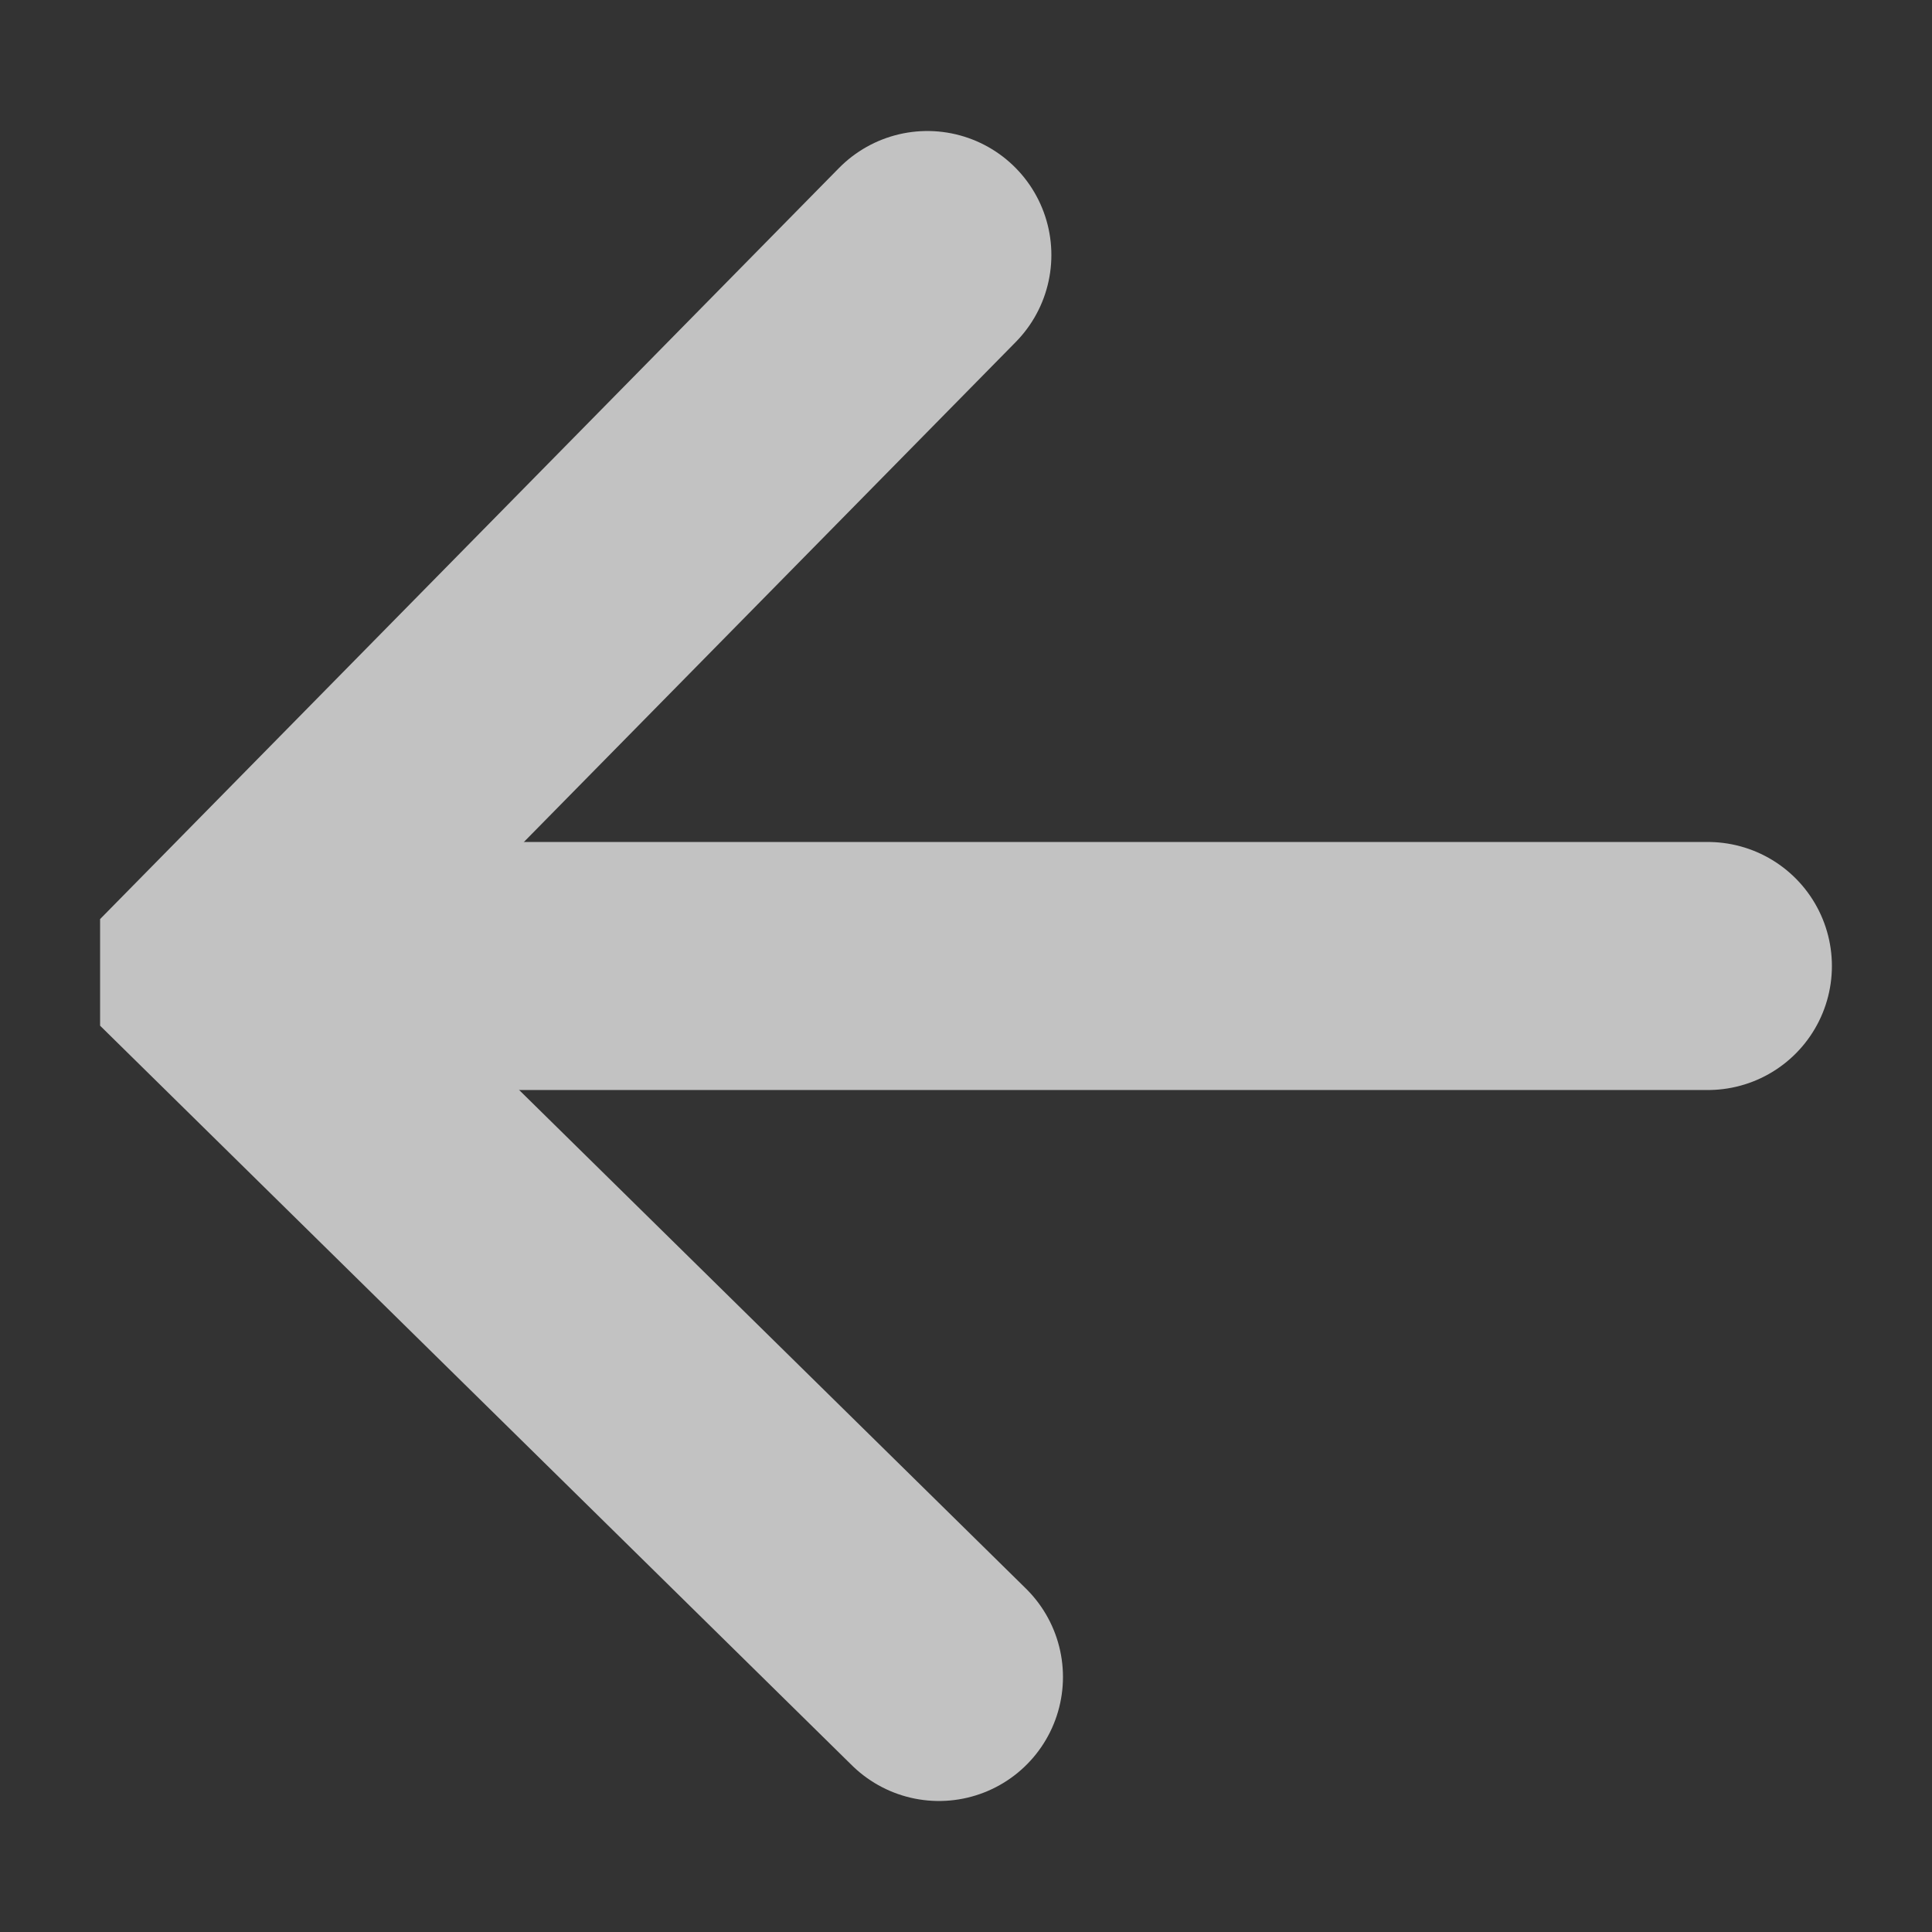
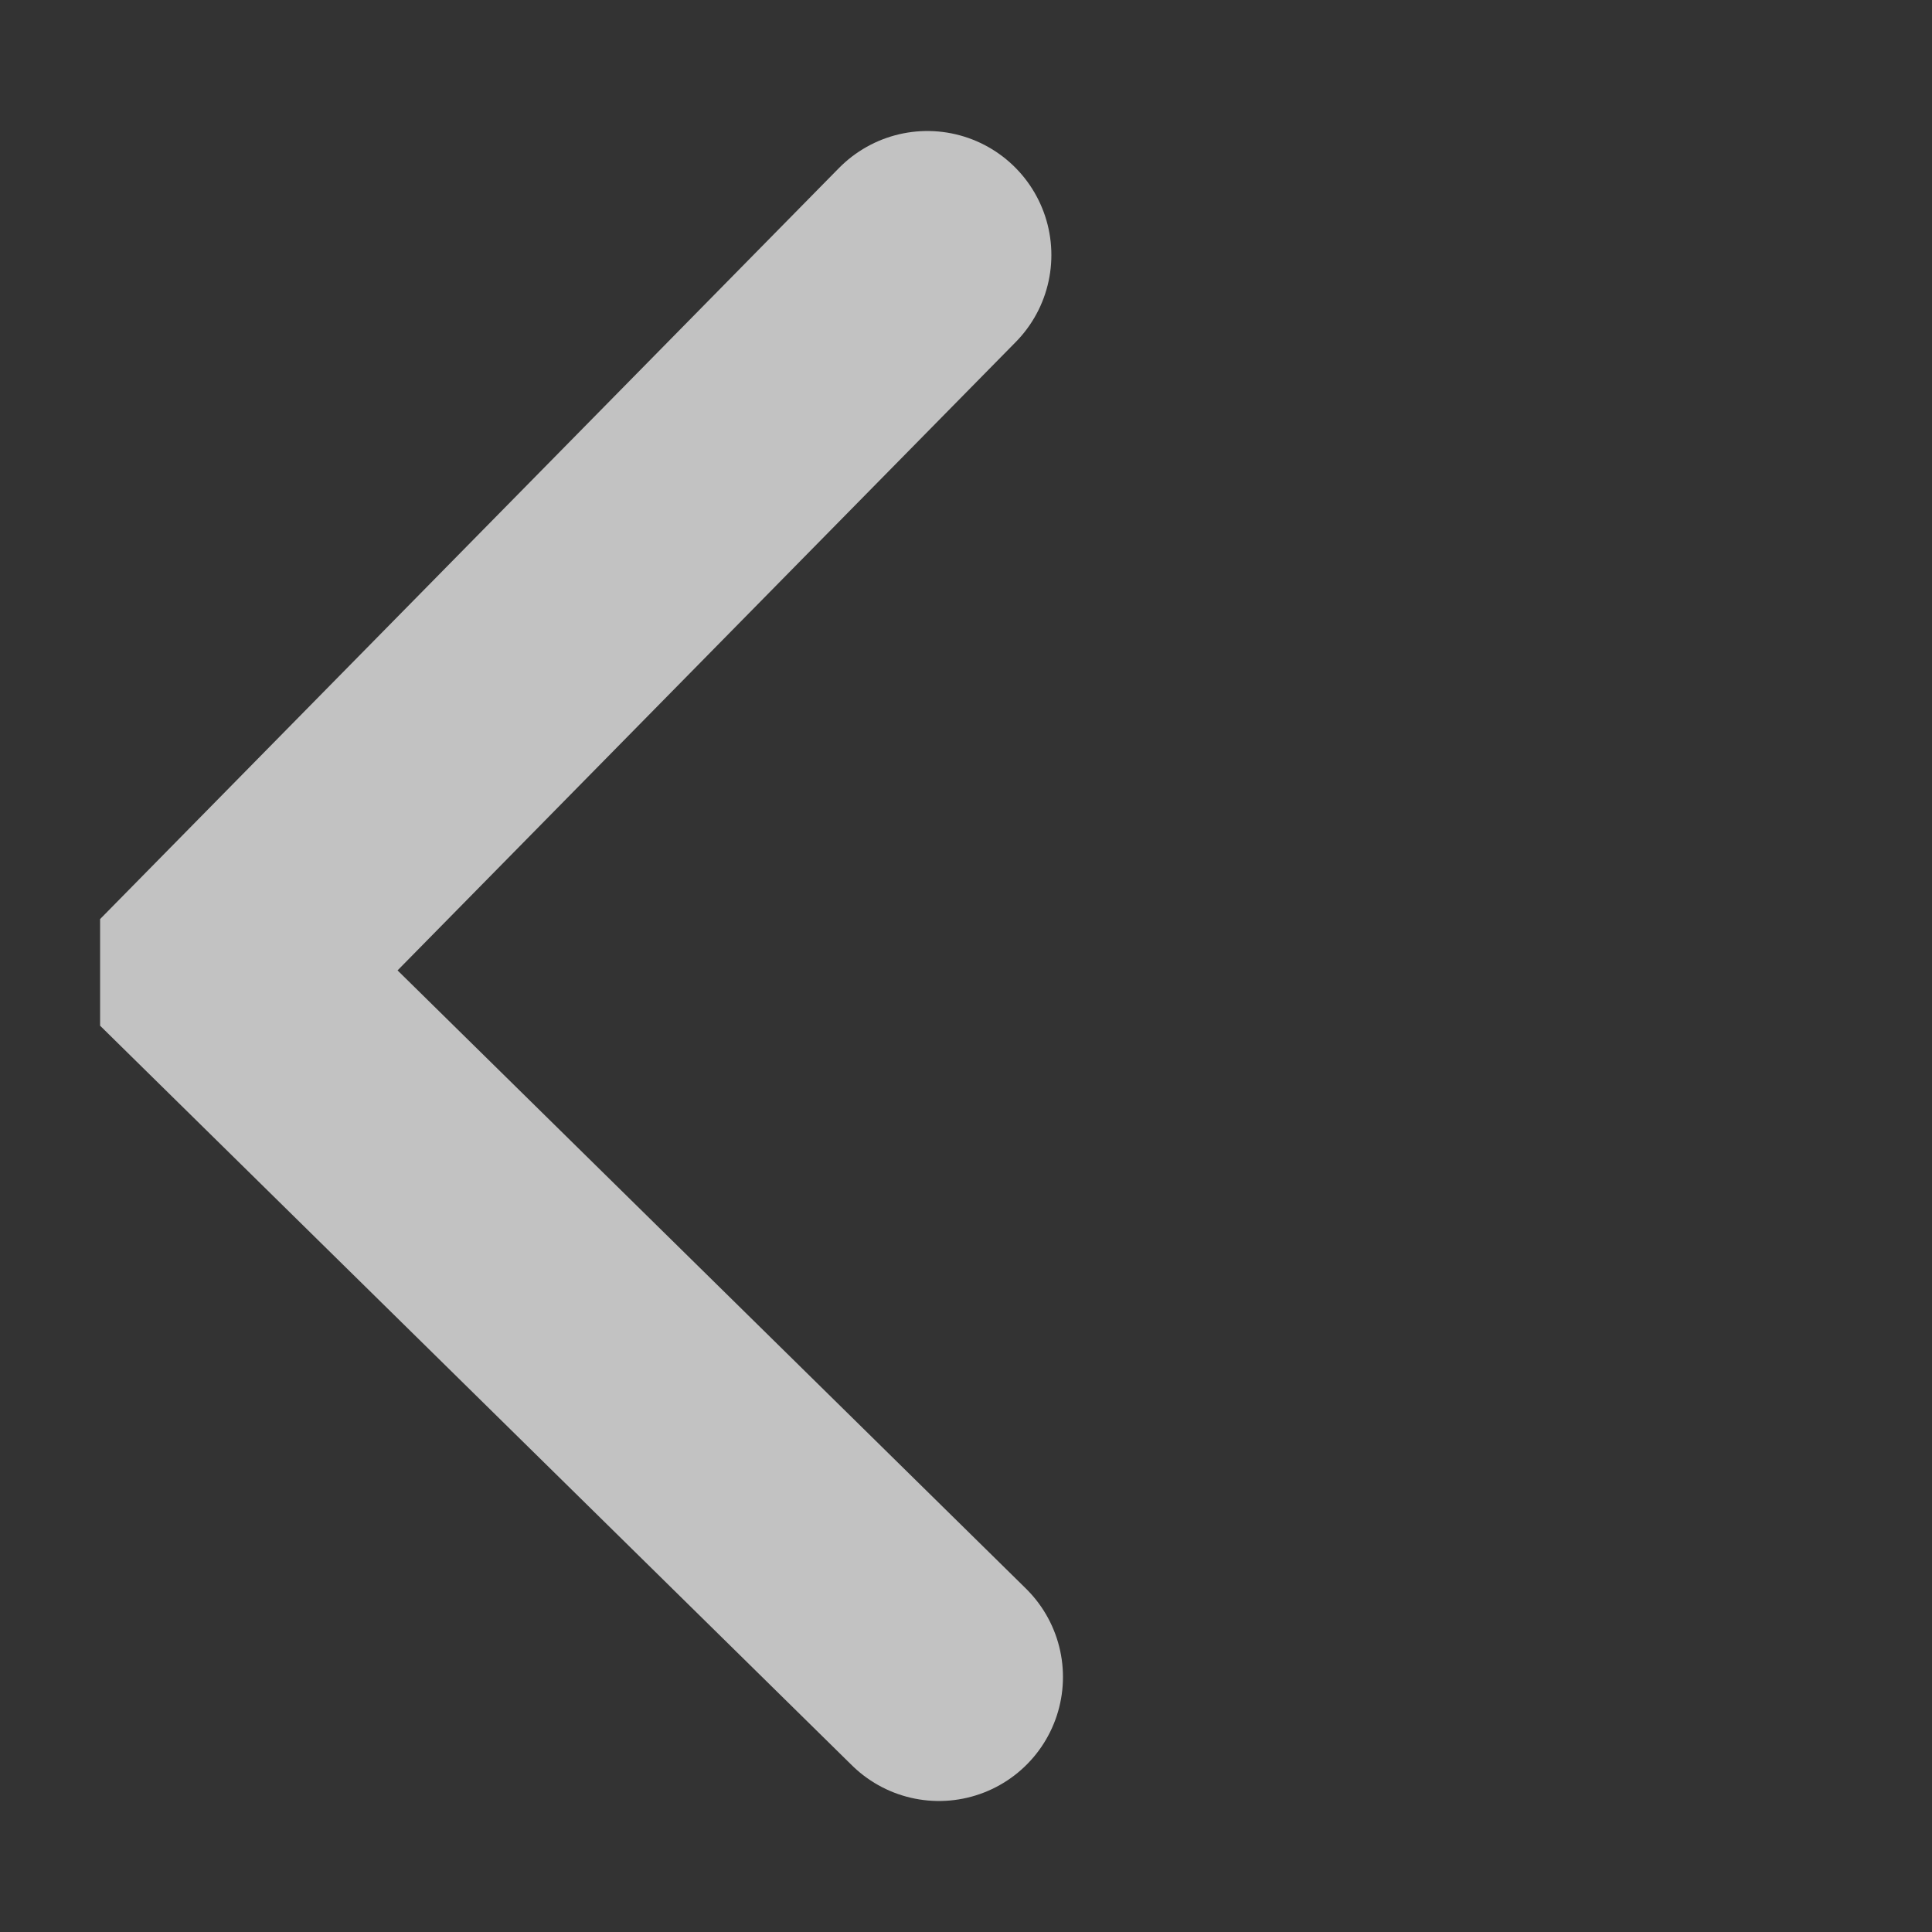
<svg xmlns="http://www.w3.org/2000/svg" version="1.1" id="Layer_1" x="0px" y="0px" viewBox="0 0 50 50" style="enable-background:new 0 0 50 50;" xml:space="preserve">
  <rect x="0" y="0" width="50" height="50" fill="#333333" stroke="none" />
  <style type="text/css">
	.st0{opacity:0.7;}
	.st1{fill:none;stroke:#FFFFFF;stroke-width:6.419;stroke-linecap:round;stroke-miterlimit:10;}
</style>
  <g id="Layer_2_1_">
</g>
  <g class="st0">
    <polyline class="st1" points="24.3,43.4 5.8,25.2 5.8,25.1 24,6.6  " />
-     <line class="st1" x1="7.2" y1="25" x2="44.2" y2="25" />
  </g>
</svg>